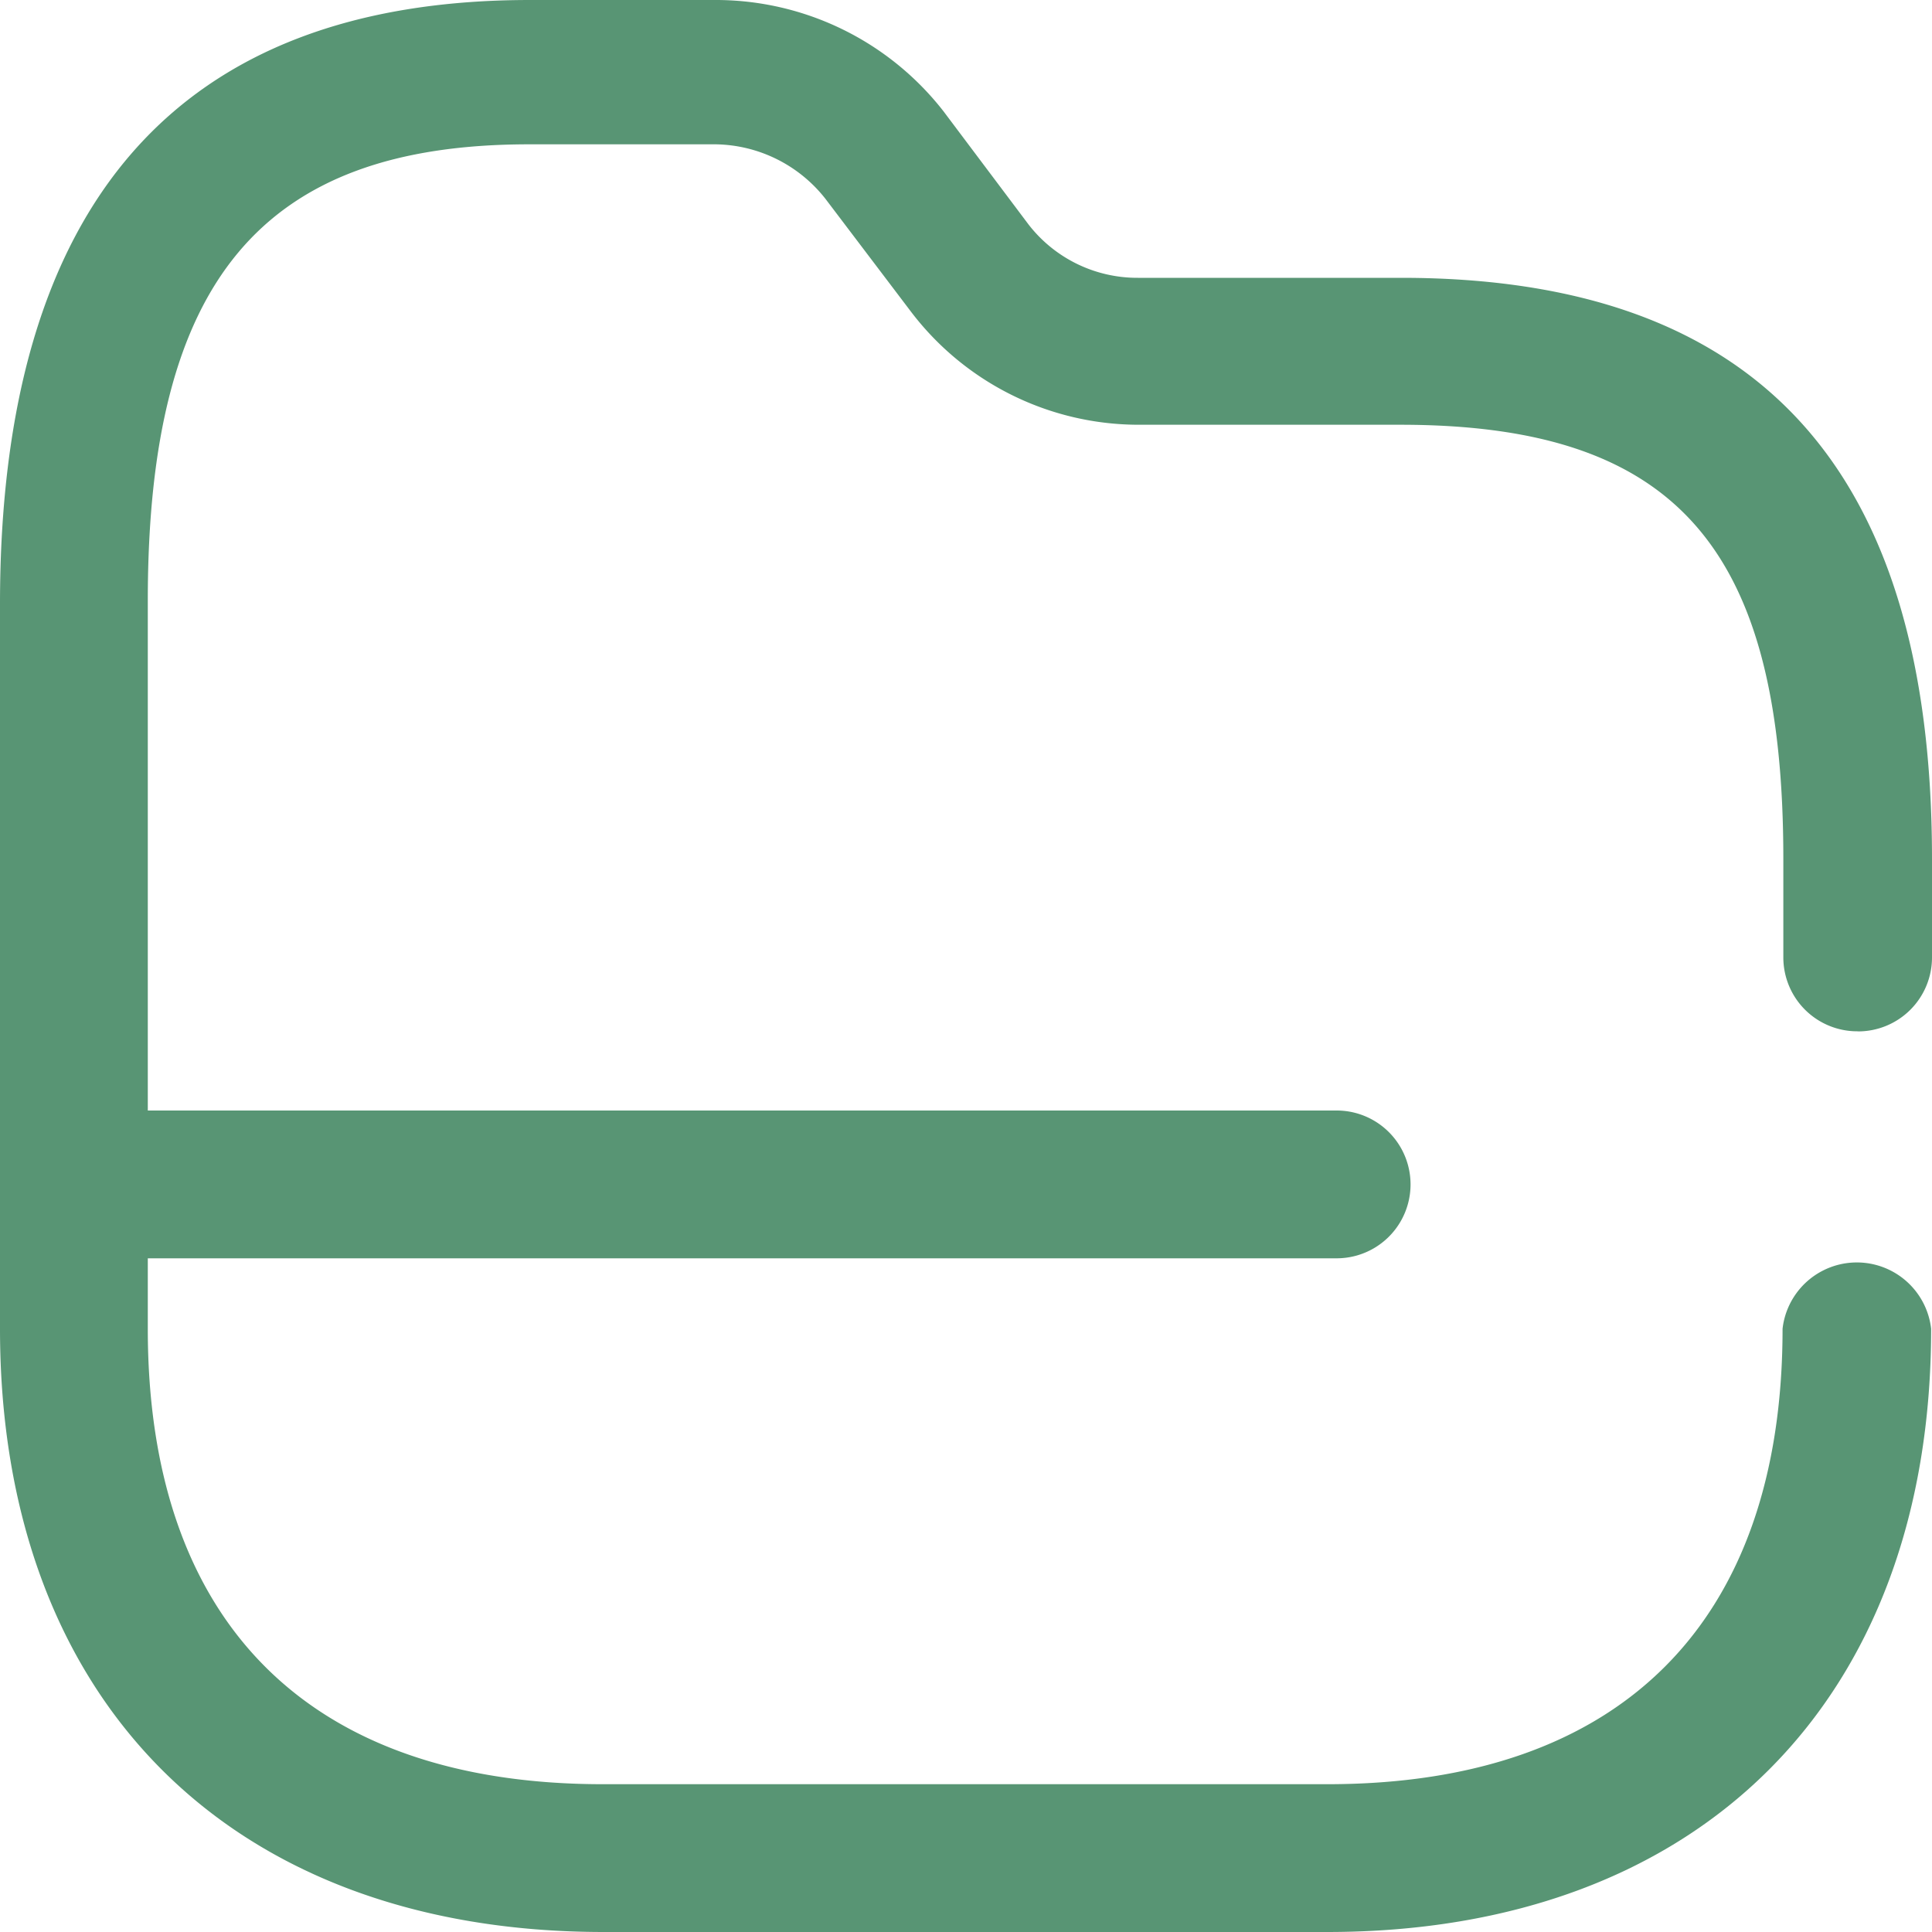
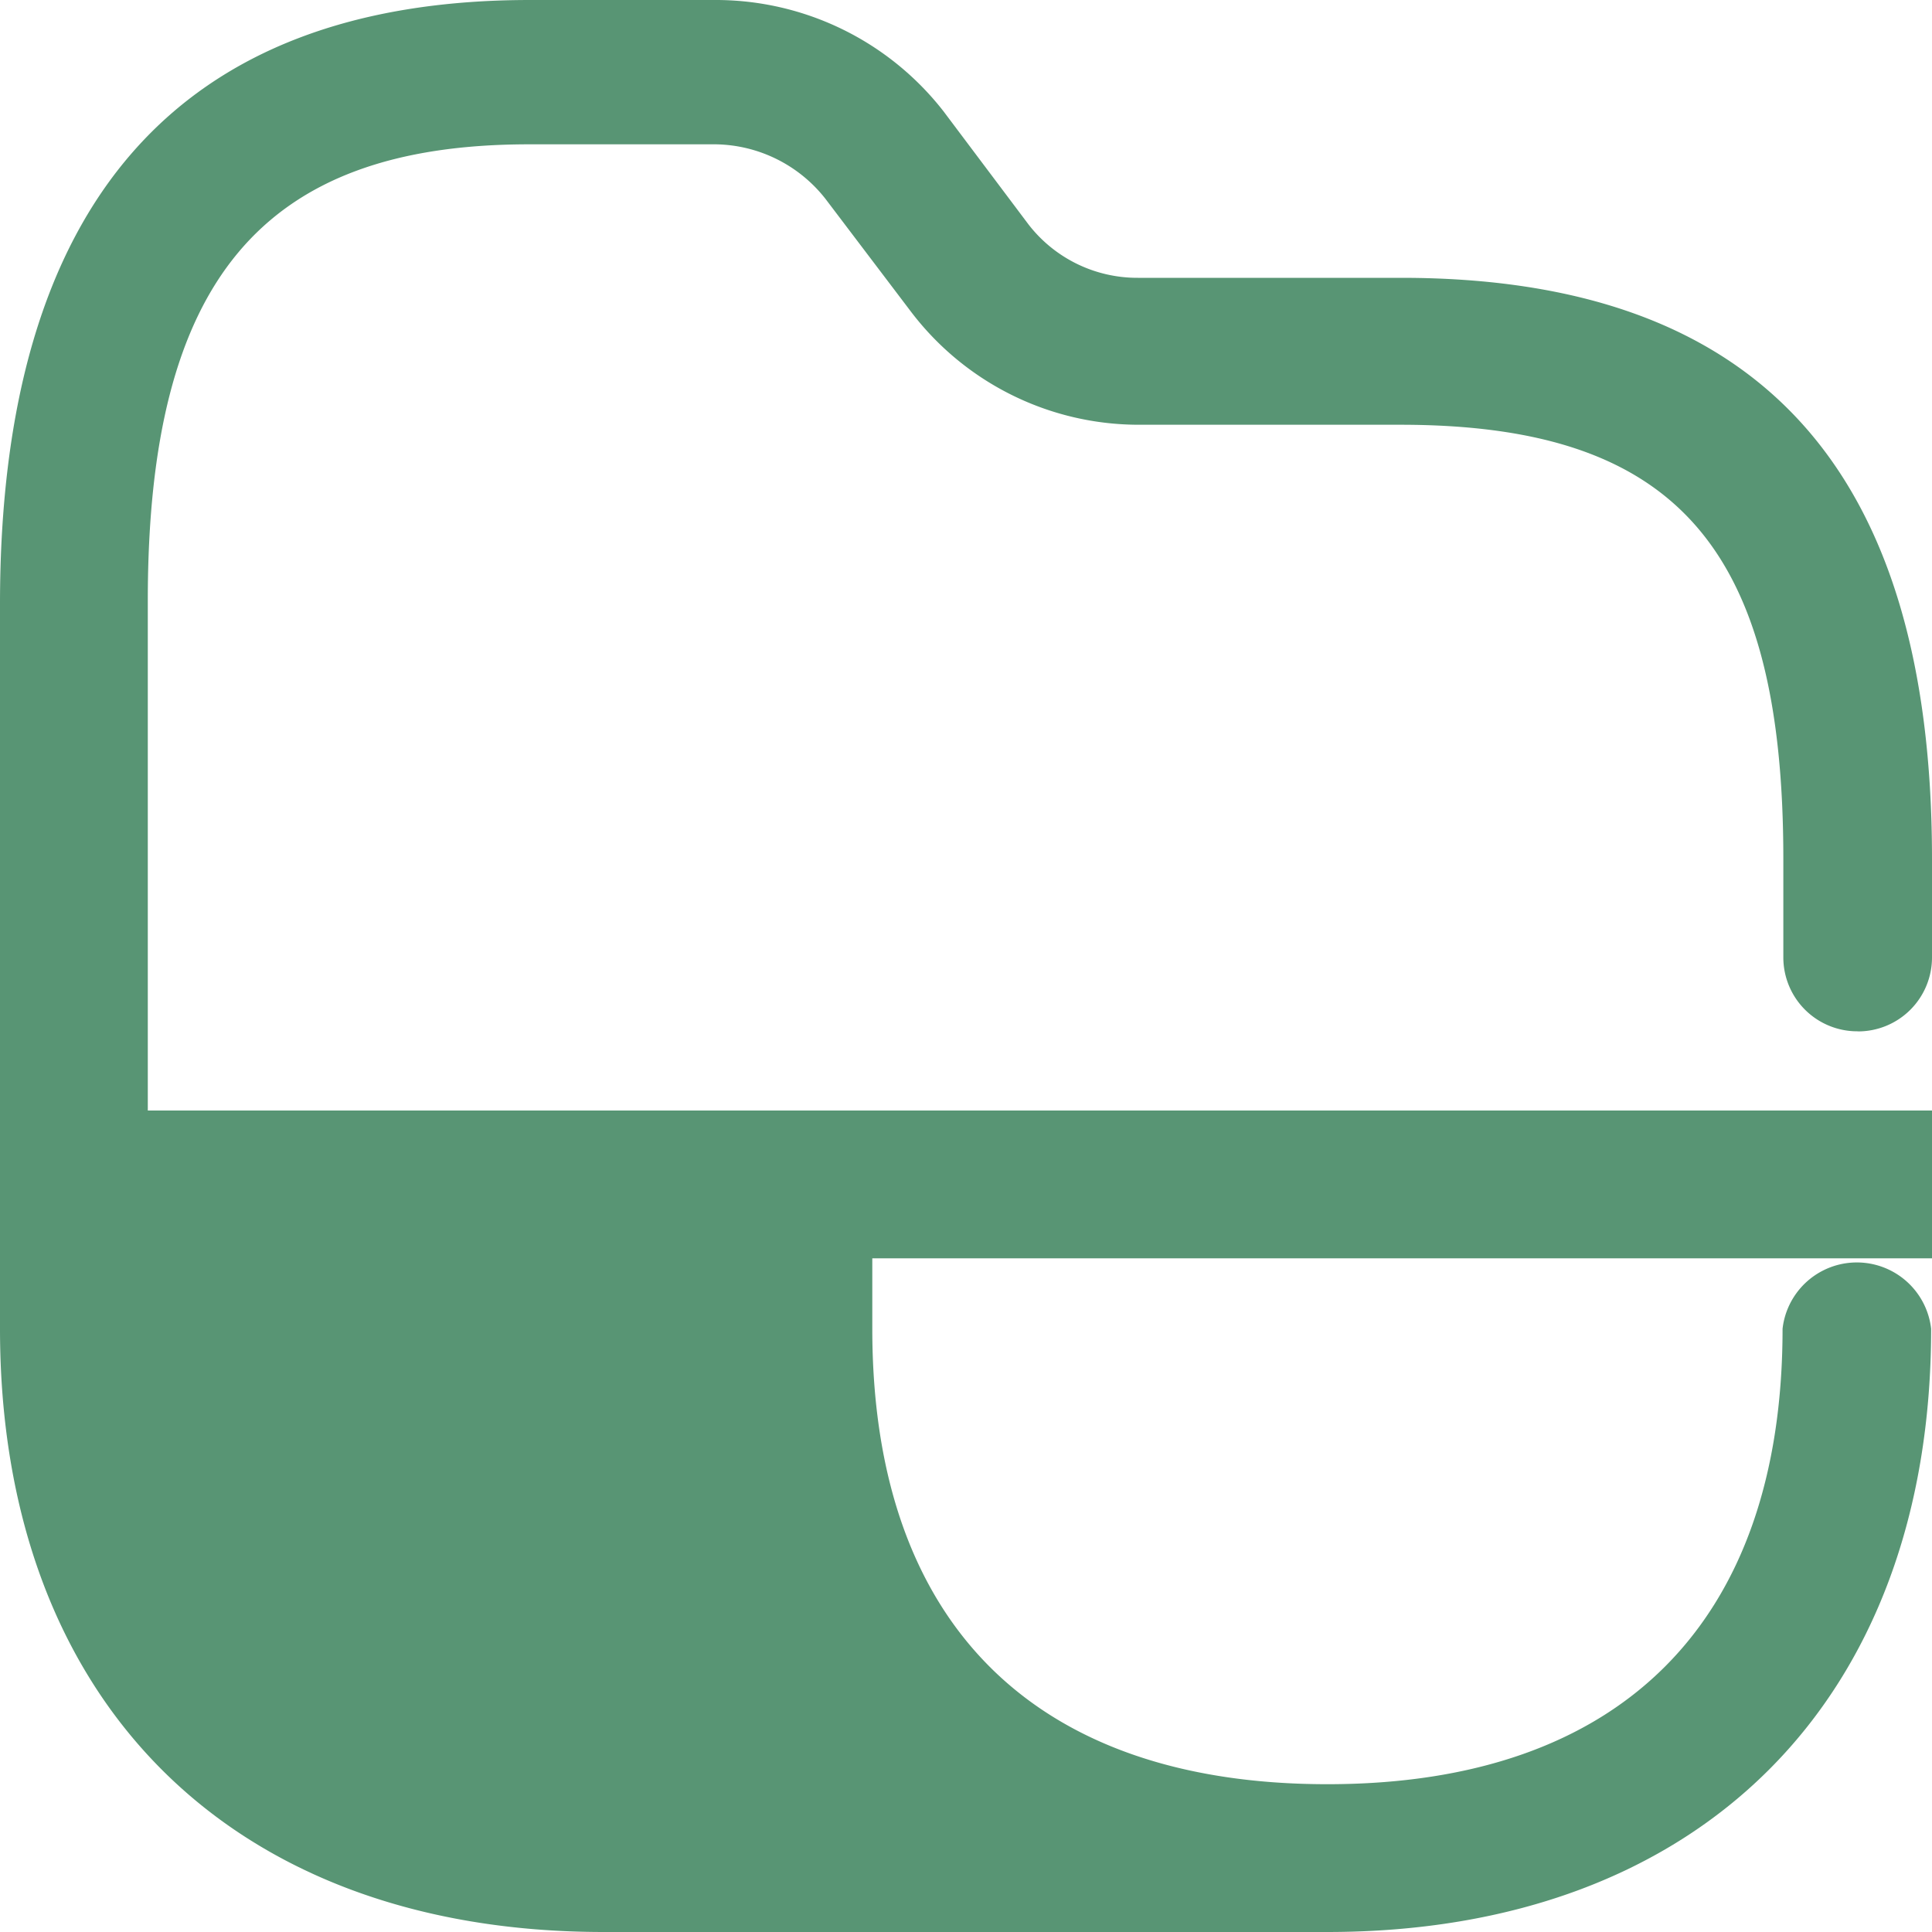
<svg xmlns="http://www.w3.org/2000/svg" width="20" height="20" fill="none">
-   <path d="M19.235 10.677A.765.765 0 0020 9.912v-1.02c0-4.046-1.802-6.016-5.495-6.016H11.78a1.424 1.424 0 01-1.134-.554l-.879-1.17A2.989 2.989 0 007.402 0H5.486C1.846 0 0 2.102 0 6.253v7.502C0 17.608 2.391 20 6.25 20h7.49c3.851 0 6.251-2.392 6.251-6.245a.774.774 0 00-1.538 0c0 3.035-1.67 4.715-4.712 4.715h-7.5c-3.041 0-4.711-1.671-4.711-4.714v-.73h12.307a.765.765 0 000-1.53H1.53V6.217c0-3.307 1.178-4.723 3.947-4.723H7.41c.444.007.86.214 1.134.563l.88 1.161a2.962 2.962 0 002.355 1.179h2.717c2.857 0 3.965 1.275 3.965 4.494v1.02a.765.765 0 00.773.765z" fill="#589574" />
+   <path d="M19.235 10.677A.765.765 0 0020 9.912v-1.02c0-4.046-1.802-6.016-5.495-6.016H11.78a1.424 1.424 0 01-1.134-.554l-.879-1.17A2.989 2.989 0 007.402 0H5.486C1.846 0 0 2.102 0 6.253v7.502C0 17.608 2.391 20 6.25 20h7.49c3.851 0 6.251-2.392 6.251-6.245a.774.774 0 00-1.538 0c0 3.035-1.67 4.715-4.712 4.715c-3.041 0-4.711-1.671-4.711-4.714v-.73h12.307a.765.765 0 000-1.53H1.53V6.217c0-3.307 1.178-4.723 3.947-4.723H7.41c.444.007.86.214 1.134.563l.88 1.161a2.962 2.962 0 002.355 1.179h2.717c2.857 0 3.965 1.275 3.965 4.494v1.02a.765.765 0 00.773.765z" fill="#589574" />
</svg>